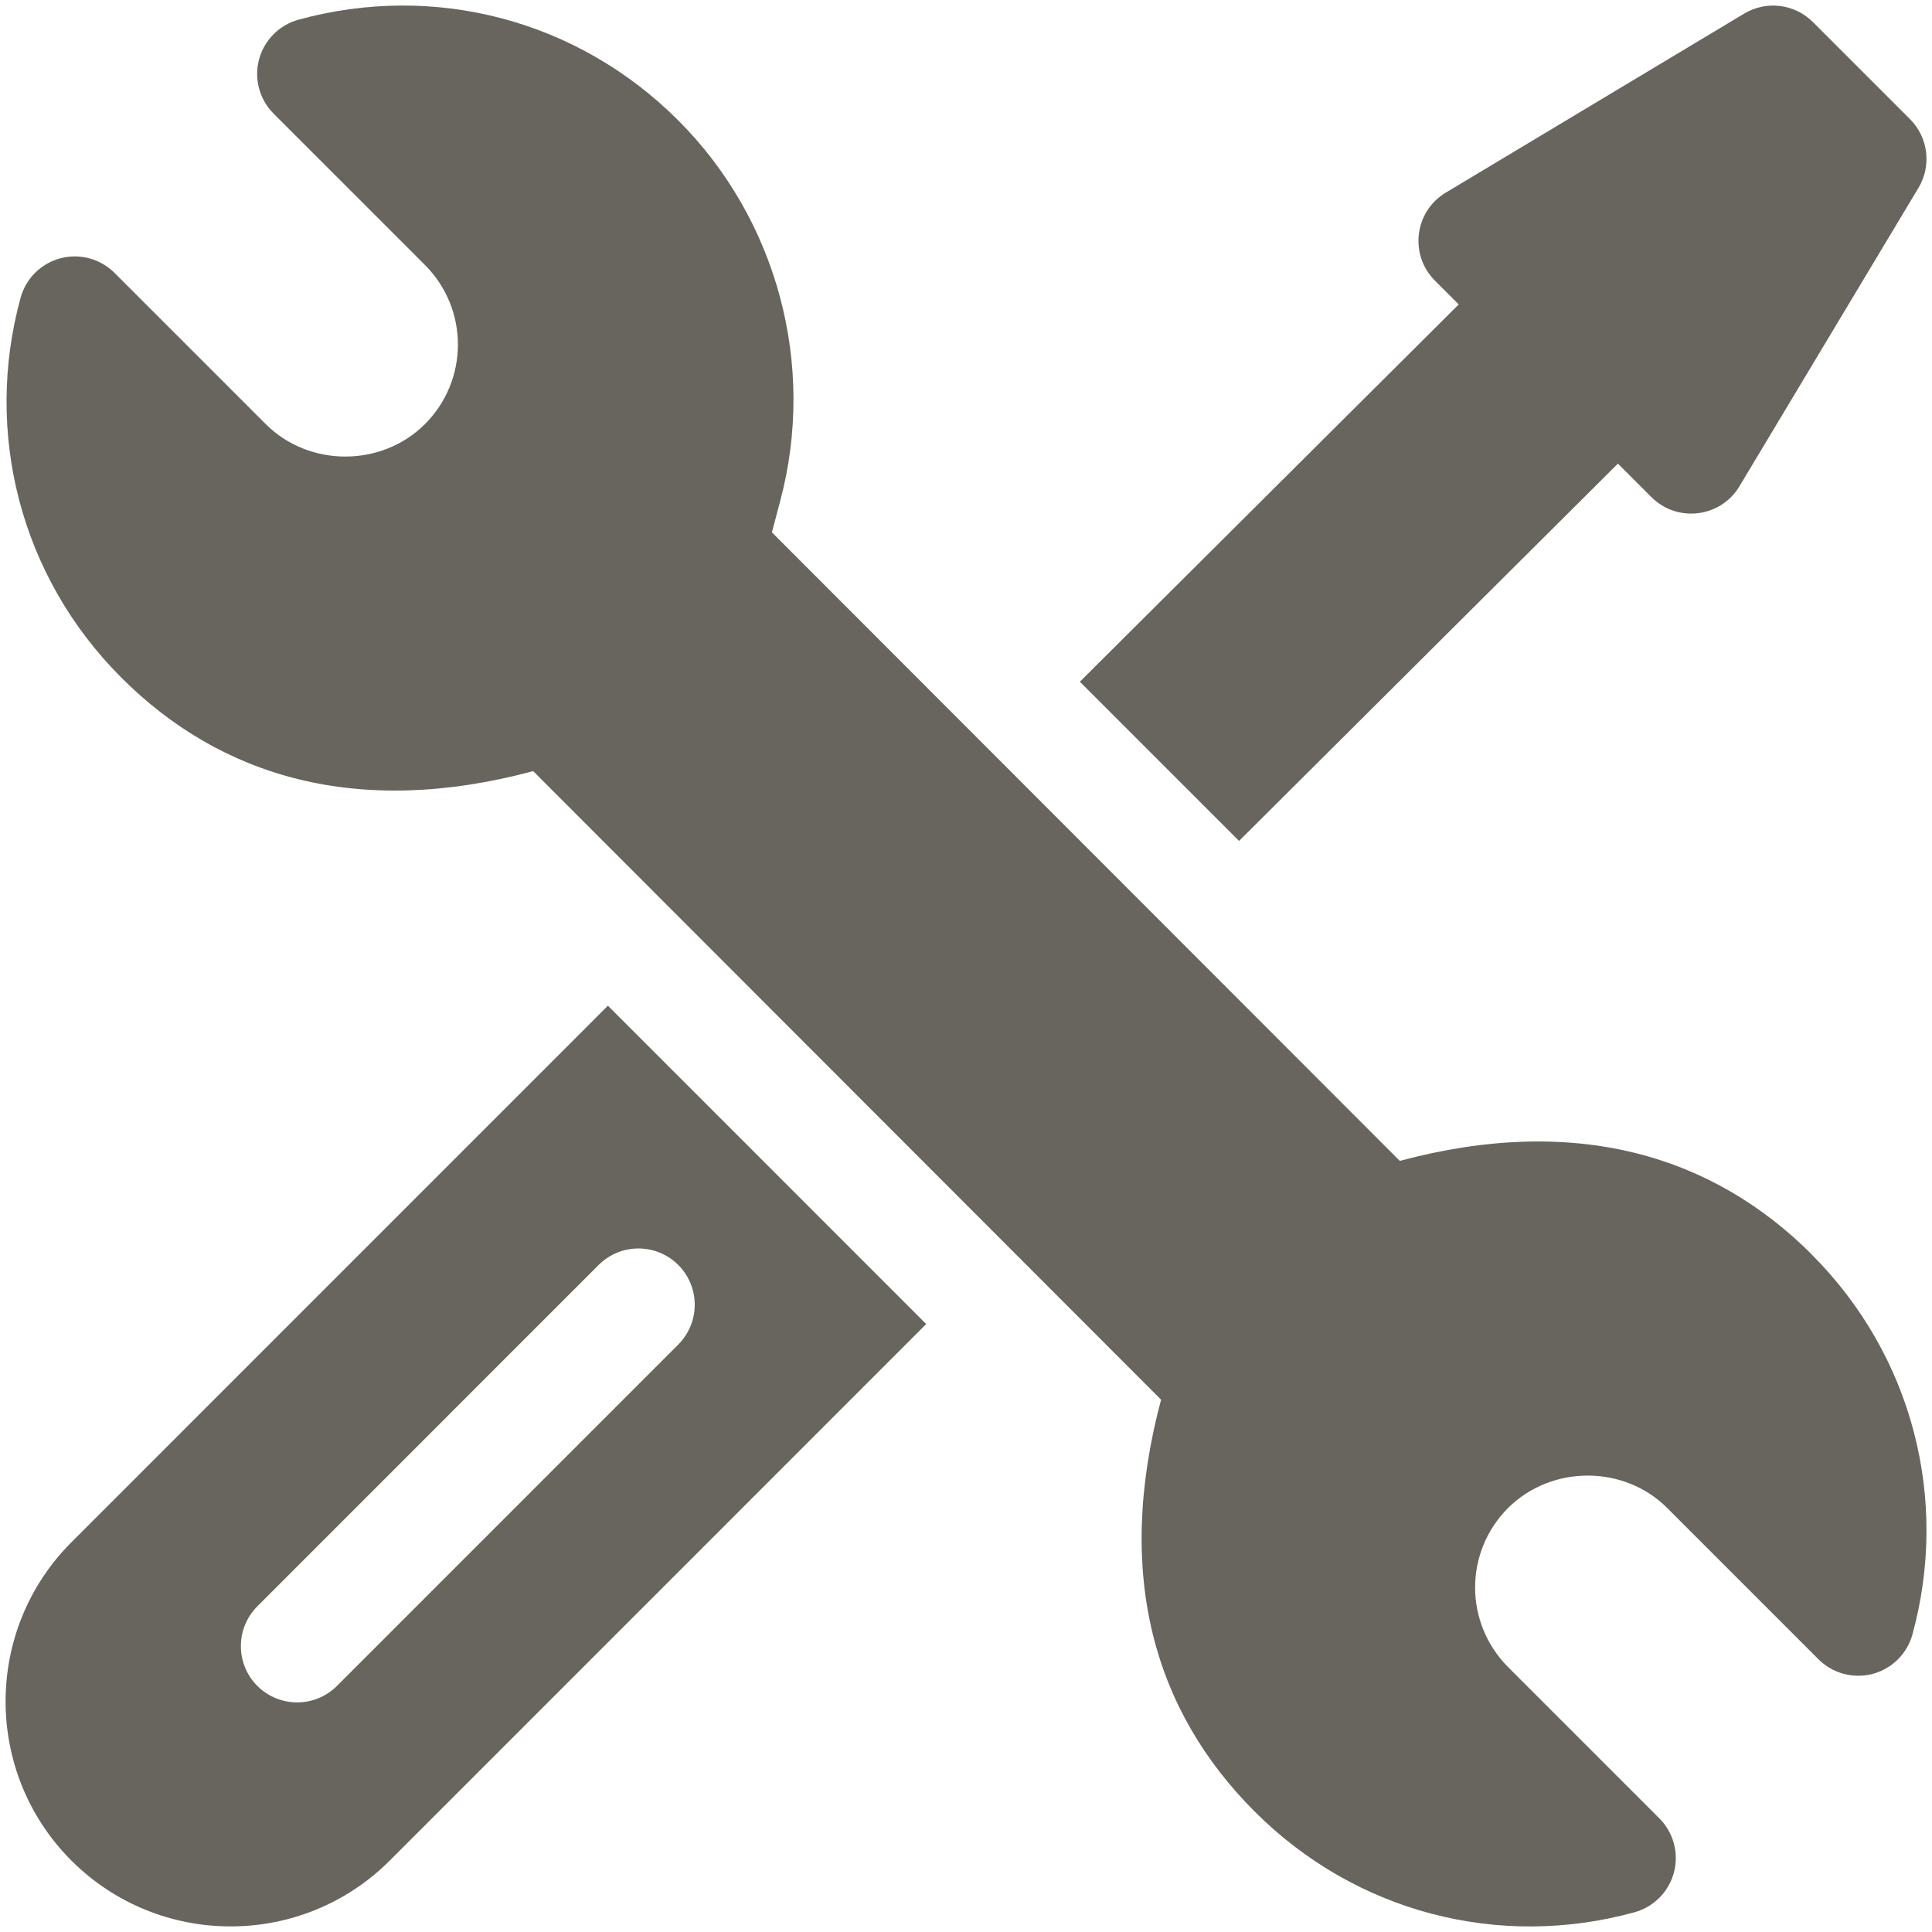
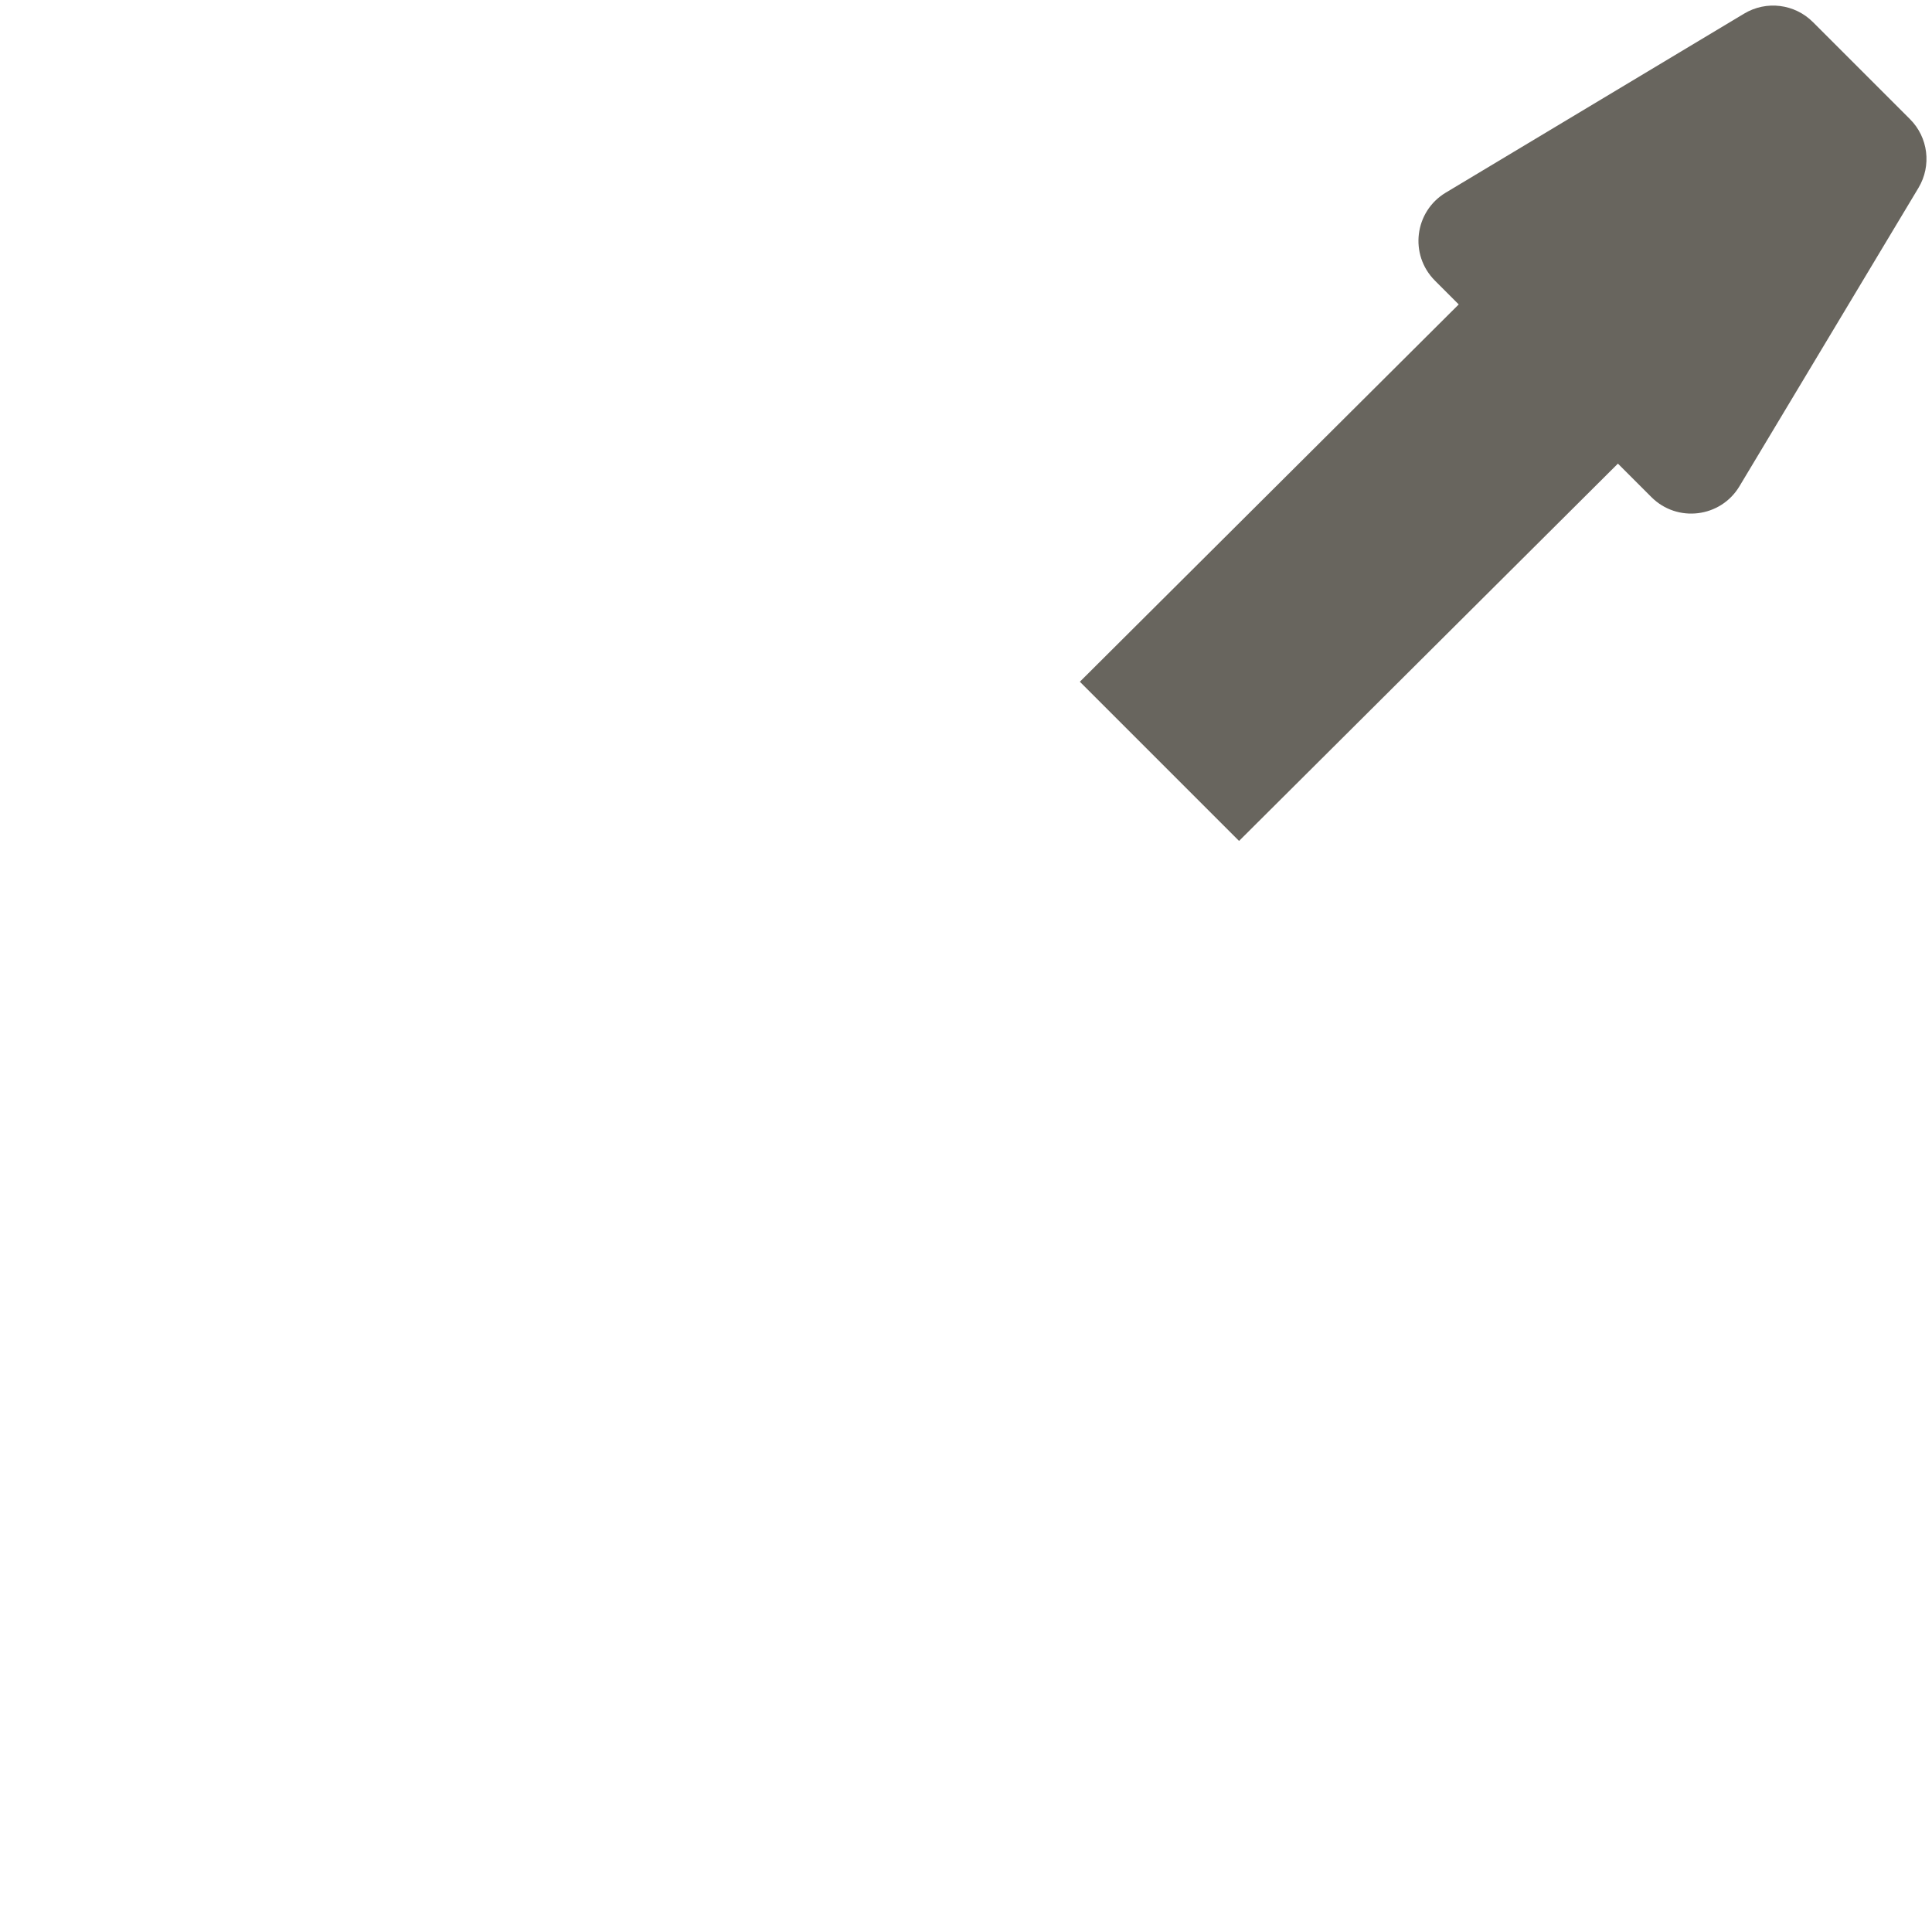
<svg xmlns="http://www.w3.org/2000/svg" id="Ebene_1" viewBox="0 0 300 300">
  <defs>
    <style>.cls-1{fill:#68655e;}</style>
  </defs>
-   <path class="cls-1" d="M281.33,194.79c-15.34-15.35-36.63-21.86-63.97-14.53l-97.5-97.6,1.29-4.87c5.62-21.07-.45-43.72-15.83-59.09C89.66,3.03,67.4-2.72,46.35,3.06c-3,.82-5.34,3.18-6.13,6.19-.8,3.01.08,6.21,2.28,8.41l23.48,23.48c6.86,6.88,6.8,17.9.02,24.7-6.73,6.74-18.03,6.73-24.73.02l-23.48-23.48c-2.2-2.2-5.41-3.07-8.42-2.27-3.01.8-5.36,3.14-6.18,6.15-5.7,20.82-.09,43.22,15.64,58.95,15.34,15.35,36.6,21.88,63.96,14.53l97.5,97.6c-7.28,27.33-1,48.42,14.55,63.97,15.68,15.69,37.95,21.4,58.95,15.63,3-.82,5.34-3.18,6.14-6.19.8-3.01-.08-6.21-2.28-8.41l-23.47-23.47c-6.86-6.88-6.8-17.9-.02-24.7,6.81-6.77,18.09-6.67,24.73,0l23.48,23.48c2.2,2.2,5.41,3.07,8.42,2.27,3.01-.8,5.36-3.14,6.18-6.15,5.7-20.82.09-43.22-15.63-58.95Z" />
-   <path class="cls-1" d="M94.39,156.17L11.09,239.48c-13.63,13.63-13.63,35.8,0,49.43,13.63,13.63,35.8,13.63,49.43,0l83.3-83.31-49.43-49.44ZM52.32,261.79c-3.41,3.41-8.94,3.41-12.36,0-3.41-3.41-3.41-8.94,0-12.36l53-53.01c3.41-3.41,8.94-3.41,12.36,0,3.41,3.41,3.41,8.94,0,12.36l-53,53.01Z" />
  <path class="cls-1" d="M296.57,18.49l-15.06-15.06c-2.84-2.84-7.24-3.38-10.67-1.32l-46.34,27.8c-4.88,2.93-5.7,9.65-1.68,13.67l3.69,3.69-58.83,58.59,24.72,24.72,58.83-58.59,5.2,5.2c4.02,4.02,10.75,3.19,13.67-1.68l27.8-46.34c2.06-3.44,1.52-7.84-1.32-10.67Z" />
</svg>